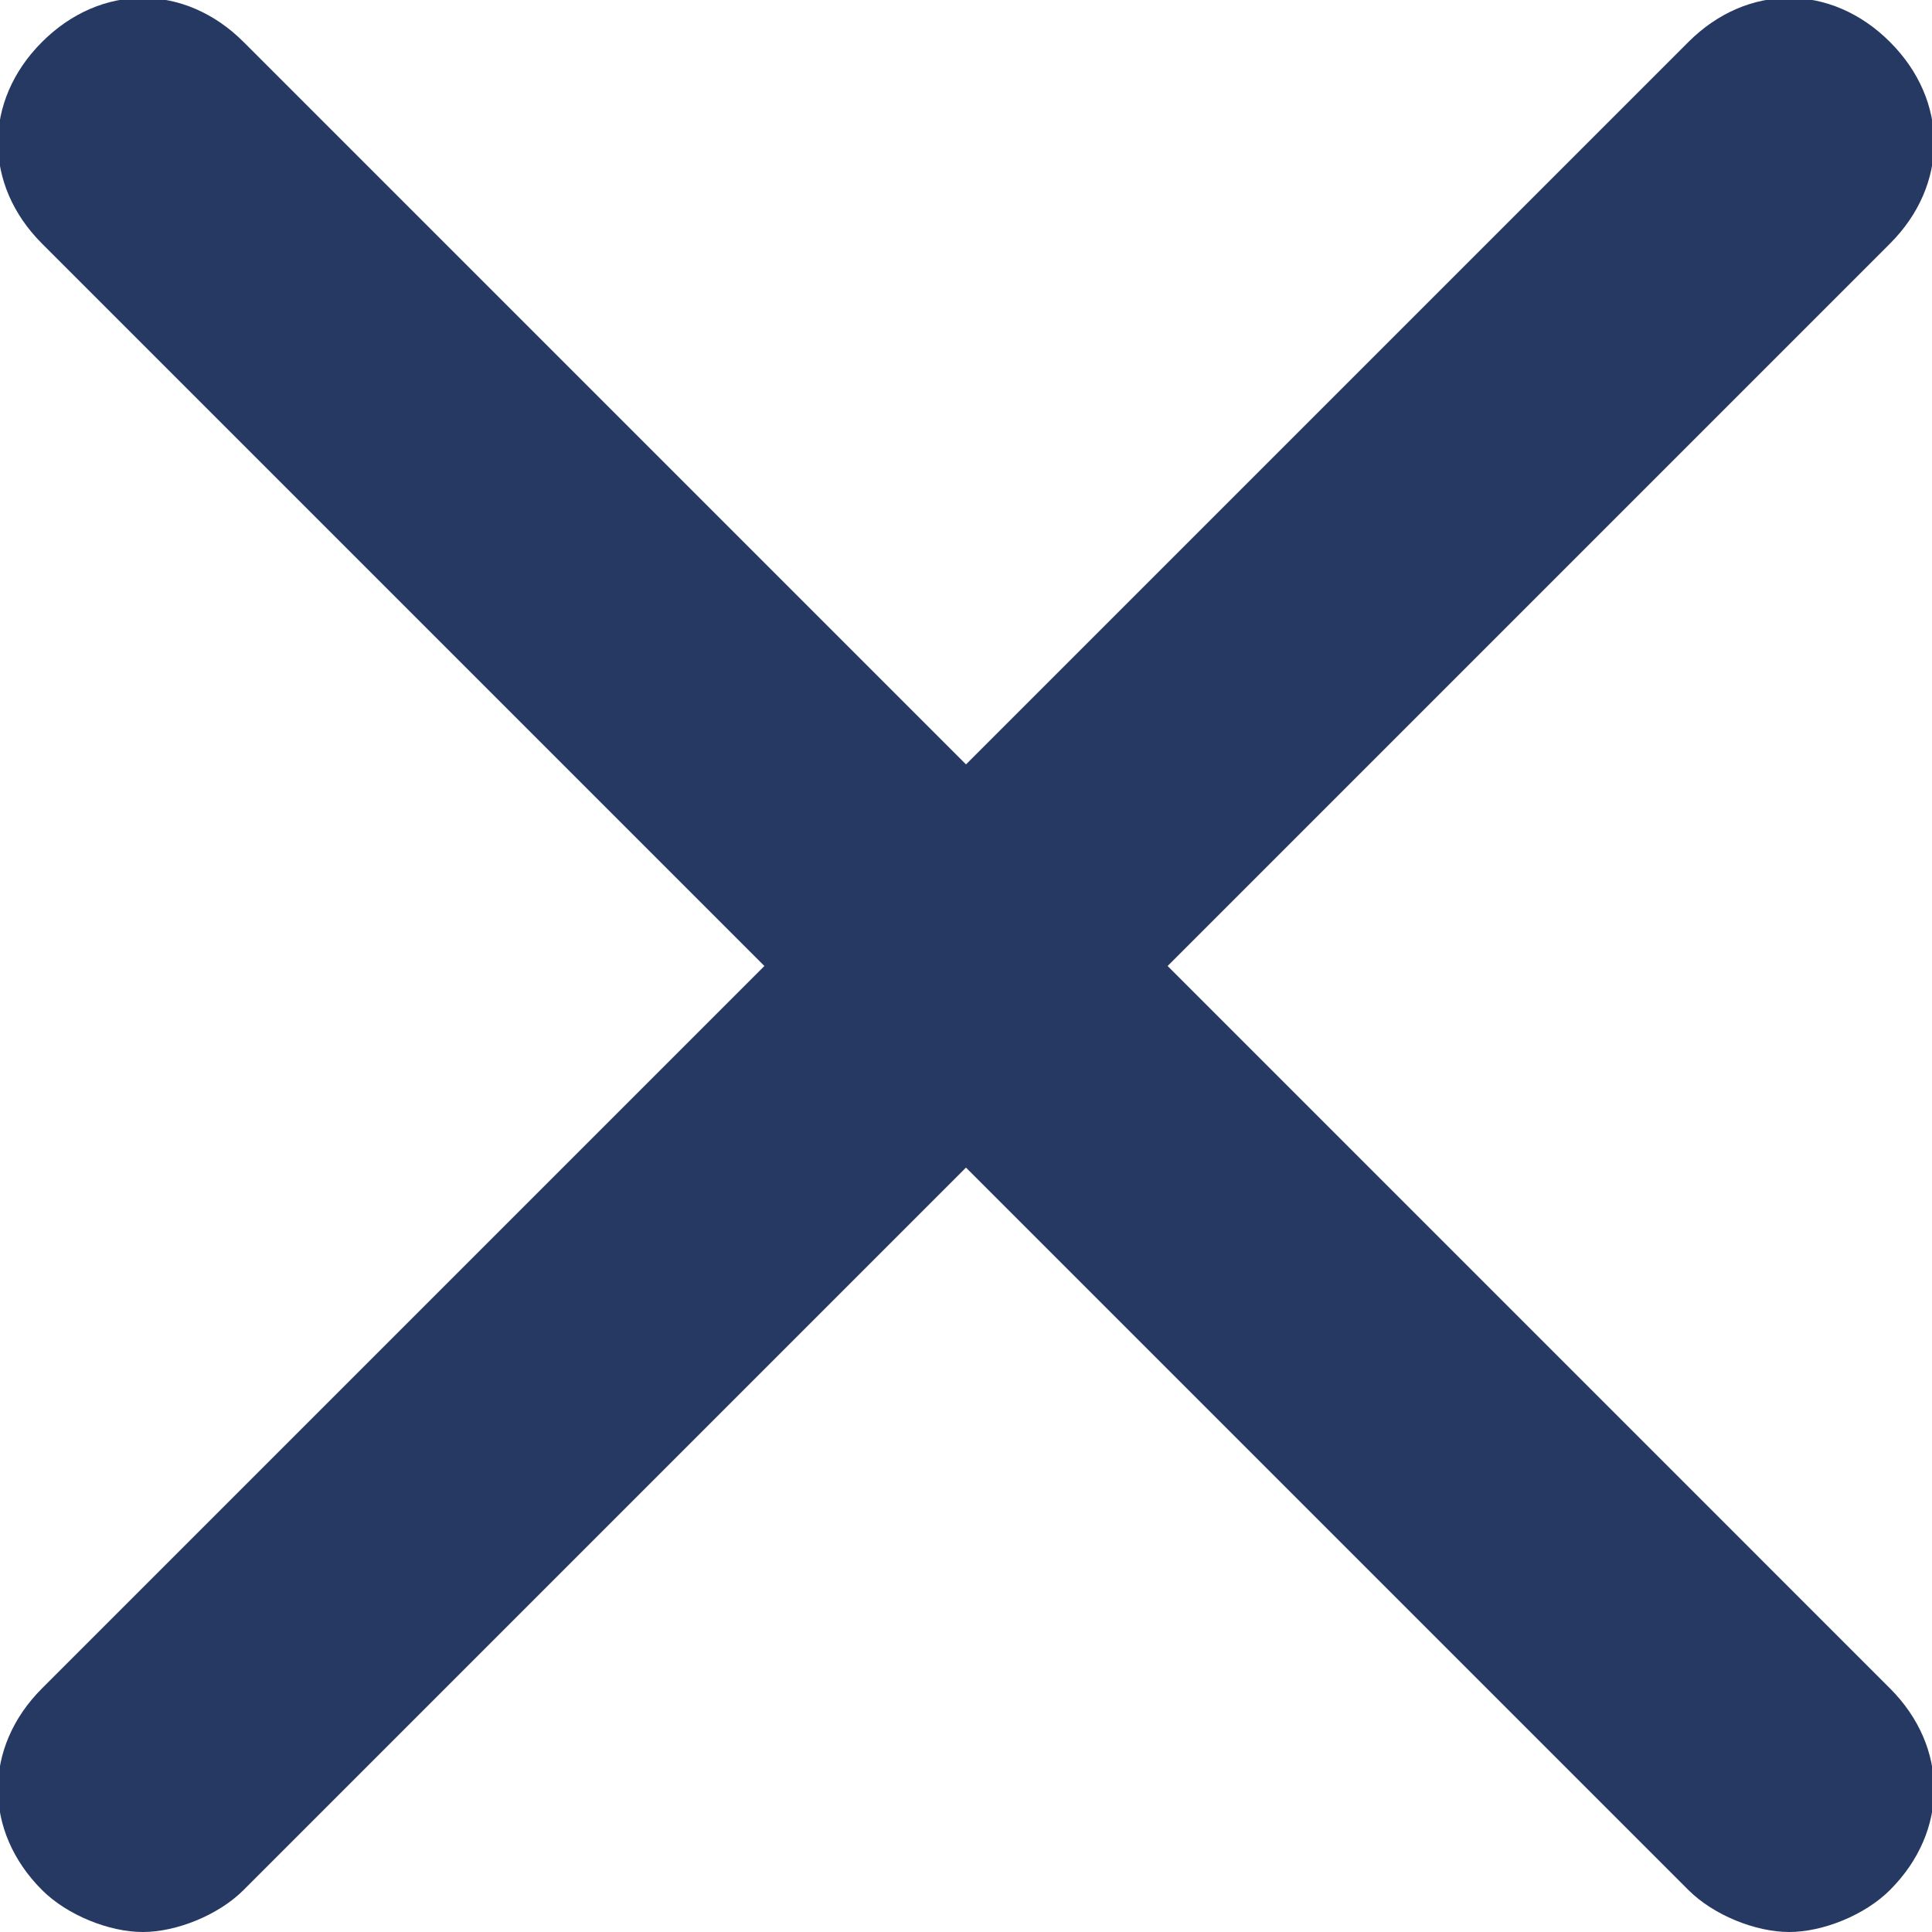
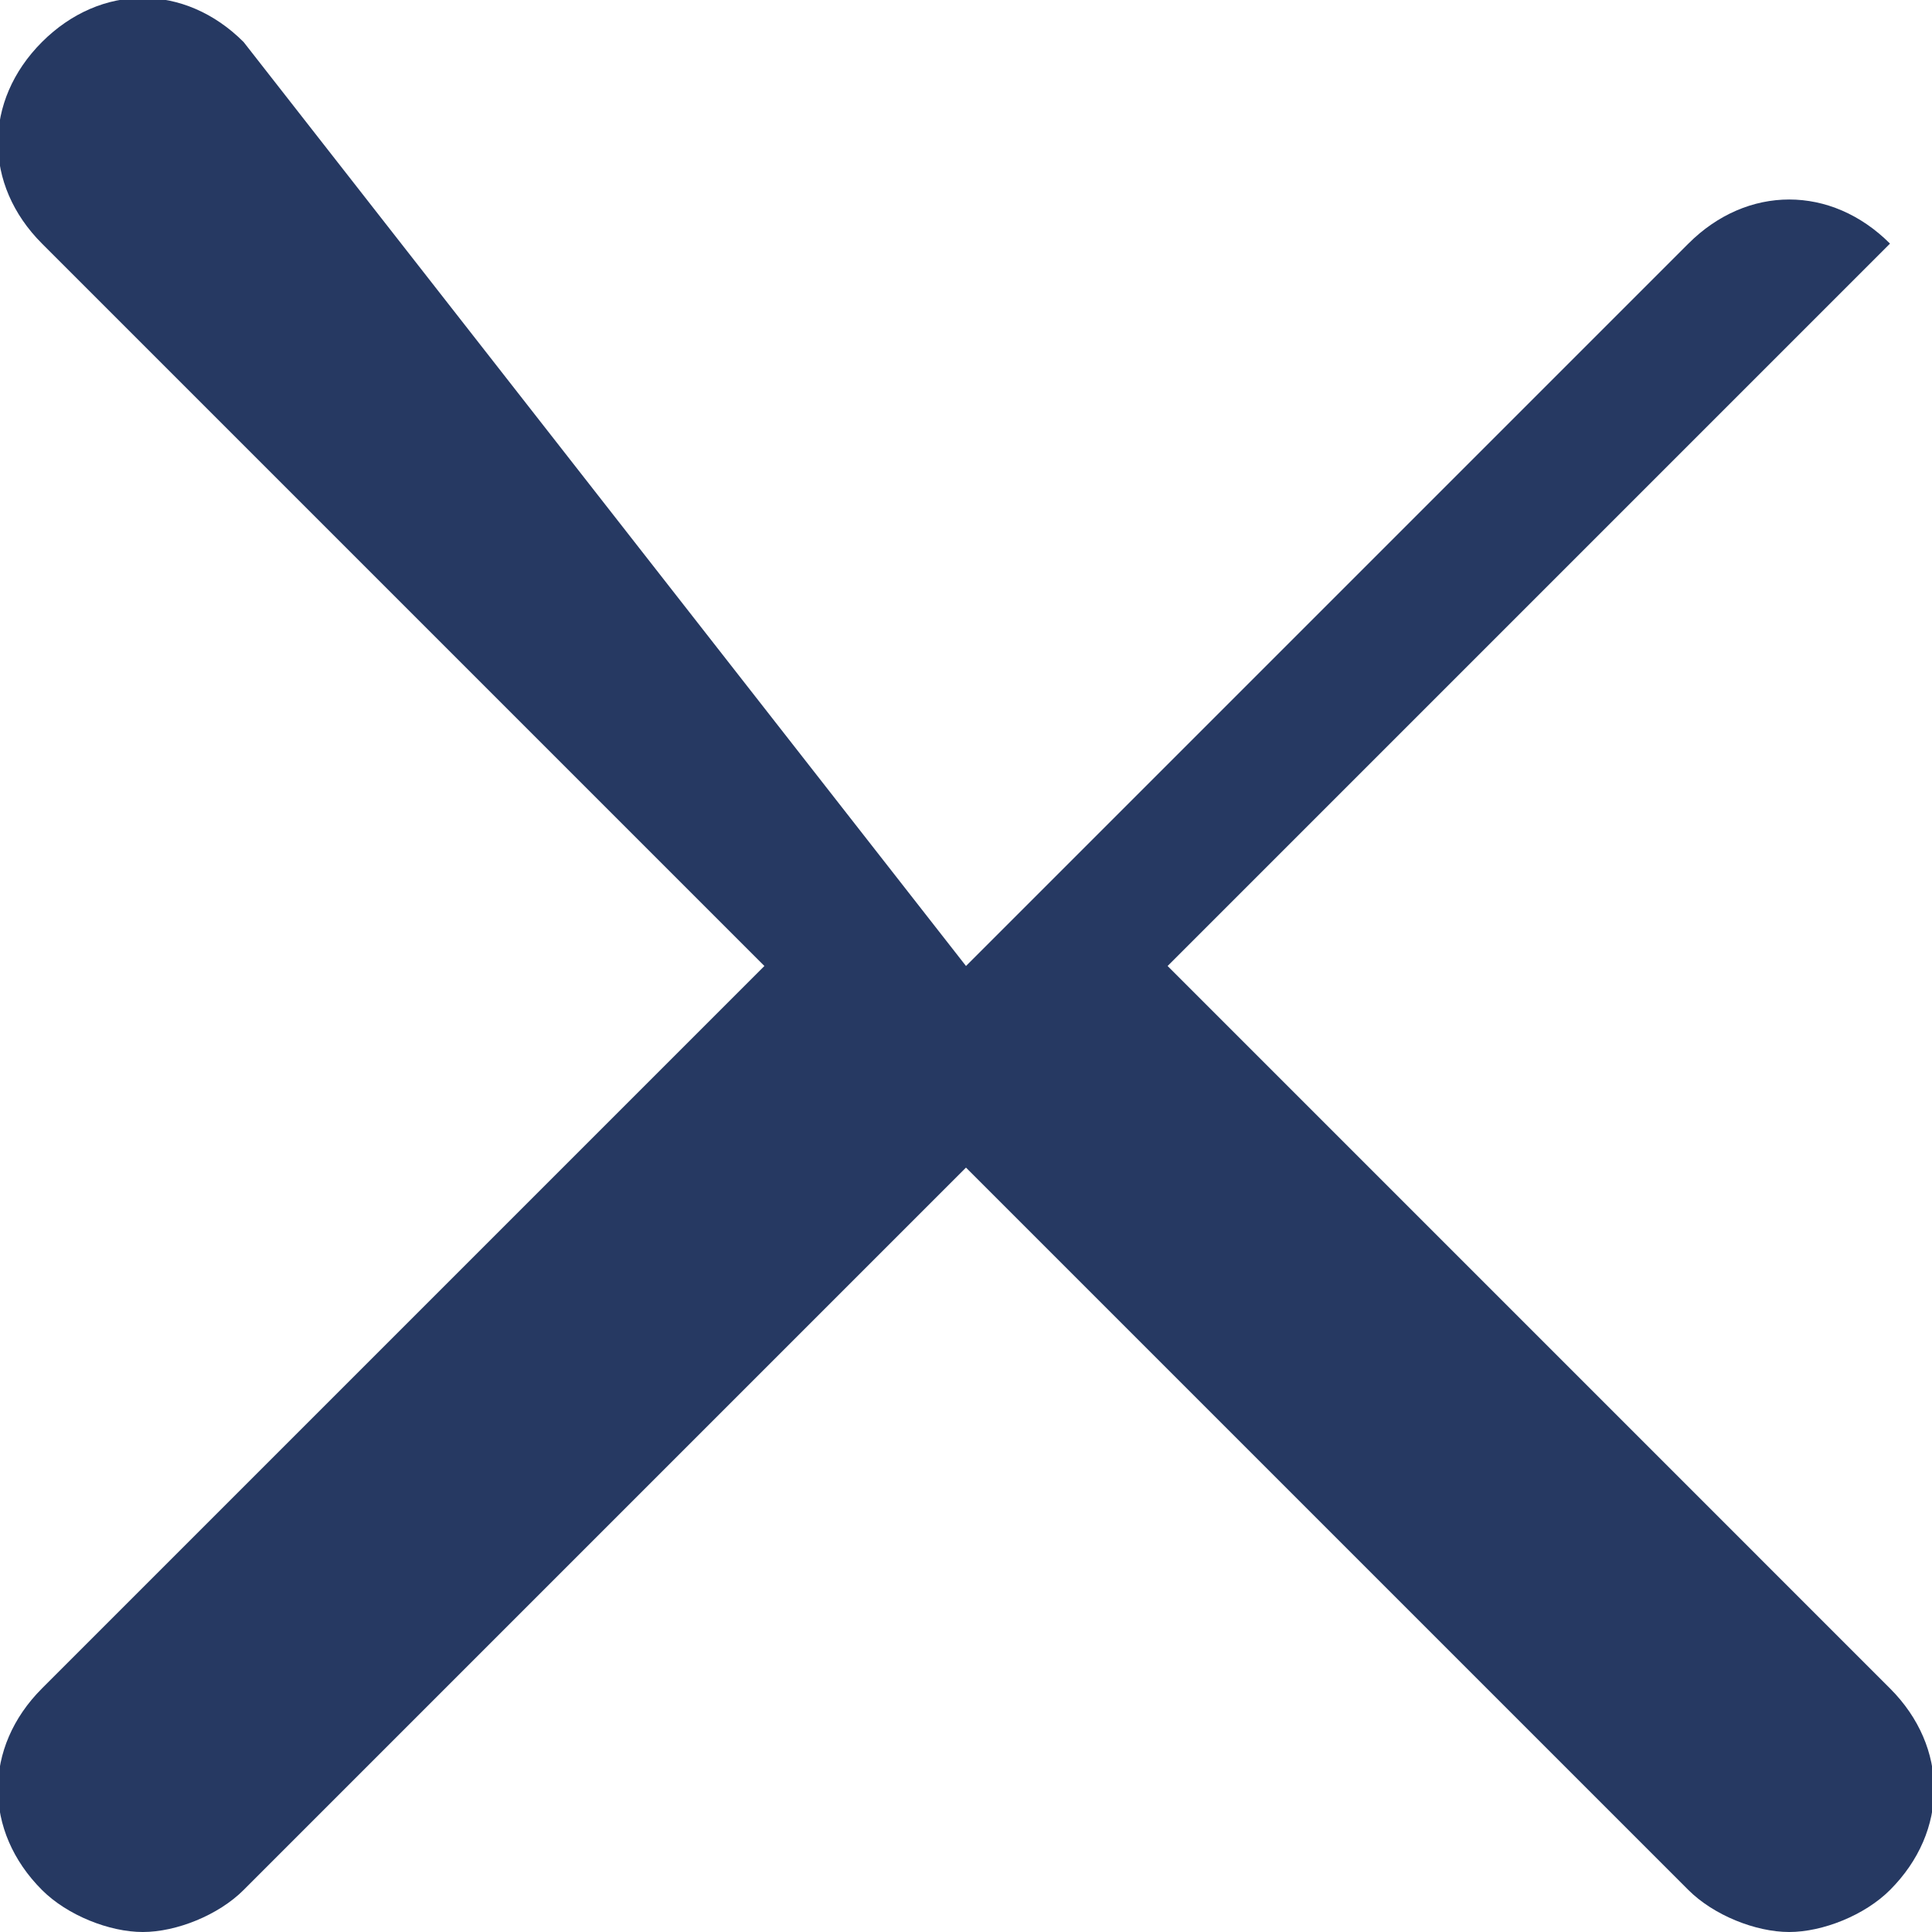
<svg xmlns="http://www.w3.org/2000/svg" version="1.1" baseProfile="basic" id="Layer_1" x="0px" y="0px" width="23px" height="23px" viewBox="0 0 23 23" xml:space="preserve">
  <style type="text/css">
	.st0{fill:#263962;}
</style>
-   <path class="st0" d="M13.9,11.5l8.6-8.6c0.7-0.7,0.7-1.7,0-2.4c-0.7-0.7-1.7-0.7-2.4,0l-8.6,8.6L2.9,0.5c-0.7-0.7-1.7-0.7-2.4,0  c-0.7,0.7-0.7,1.7,0,2.4l8.6,8.6l-8.6,8.6c-0.7,0.7-0.7,1.7,0,2.4C0.8,22.8,1.3,23,1.7,23s0.9-0.2,1.2-0.5l8.6-8.6l8.6,8.6  c0.3,0.3,0.8,0.5,1.2,0.5s0.9-0.2,1.2-0.5c0.7-0.7,0.7-1.7,0-2.4L13.9,11.5z" />
+   <path class="st0" d="M13.9,11.5l8.6-8.6c-0.7-0.7-1.7-0.7-2.4,0l-8.6,8.6L2.9,0.5c-0.7-0.7-1.7-0.7-2.4,0  c-0.7,0.7-0.7,1.7,0,2.4l8.6,8.6l-8.6,8.6c-0.7,0.7-0.7,1.7,0,2.4C0.8,22.8,1.3,23,1.7,23s0.9-0.2,1.2-0.5l8.6-8.6l8.6,8.6  c0.3,0.3,0.8,0.5,1.2,0.5s0.9-0.2,1.2-0.5c0.7-0.7,0.7-1.7,0-2.4L13.9,11.5z" />
</svg>